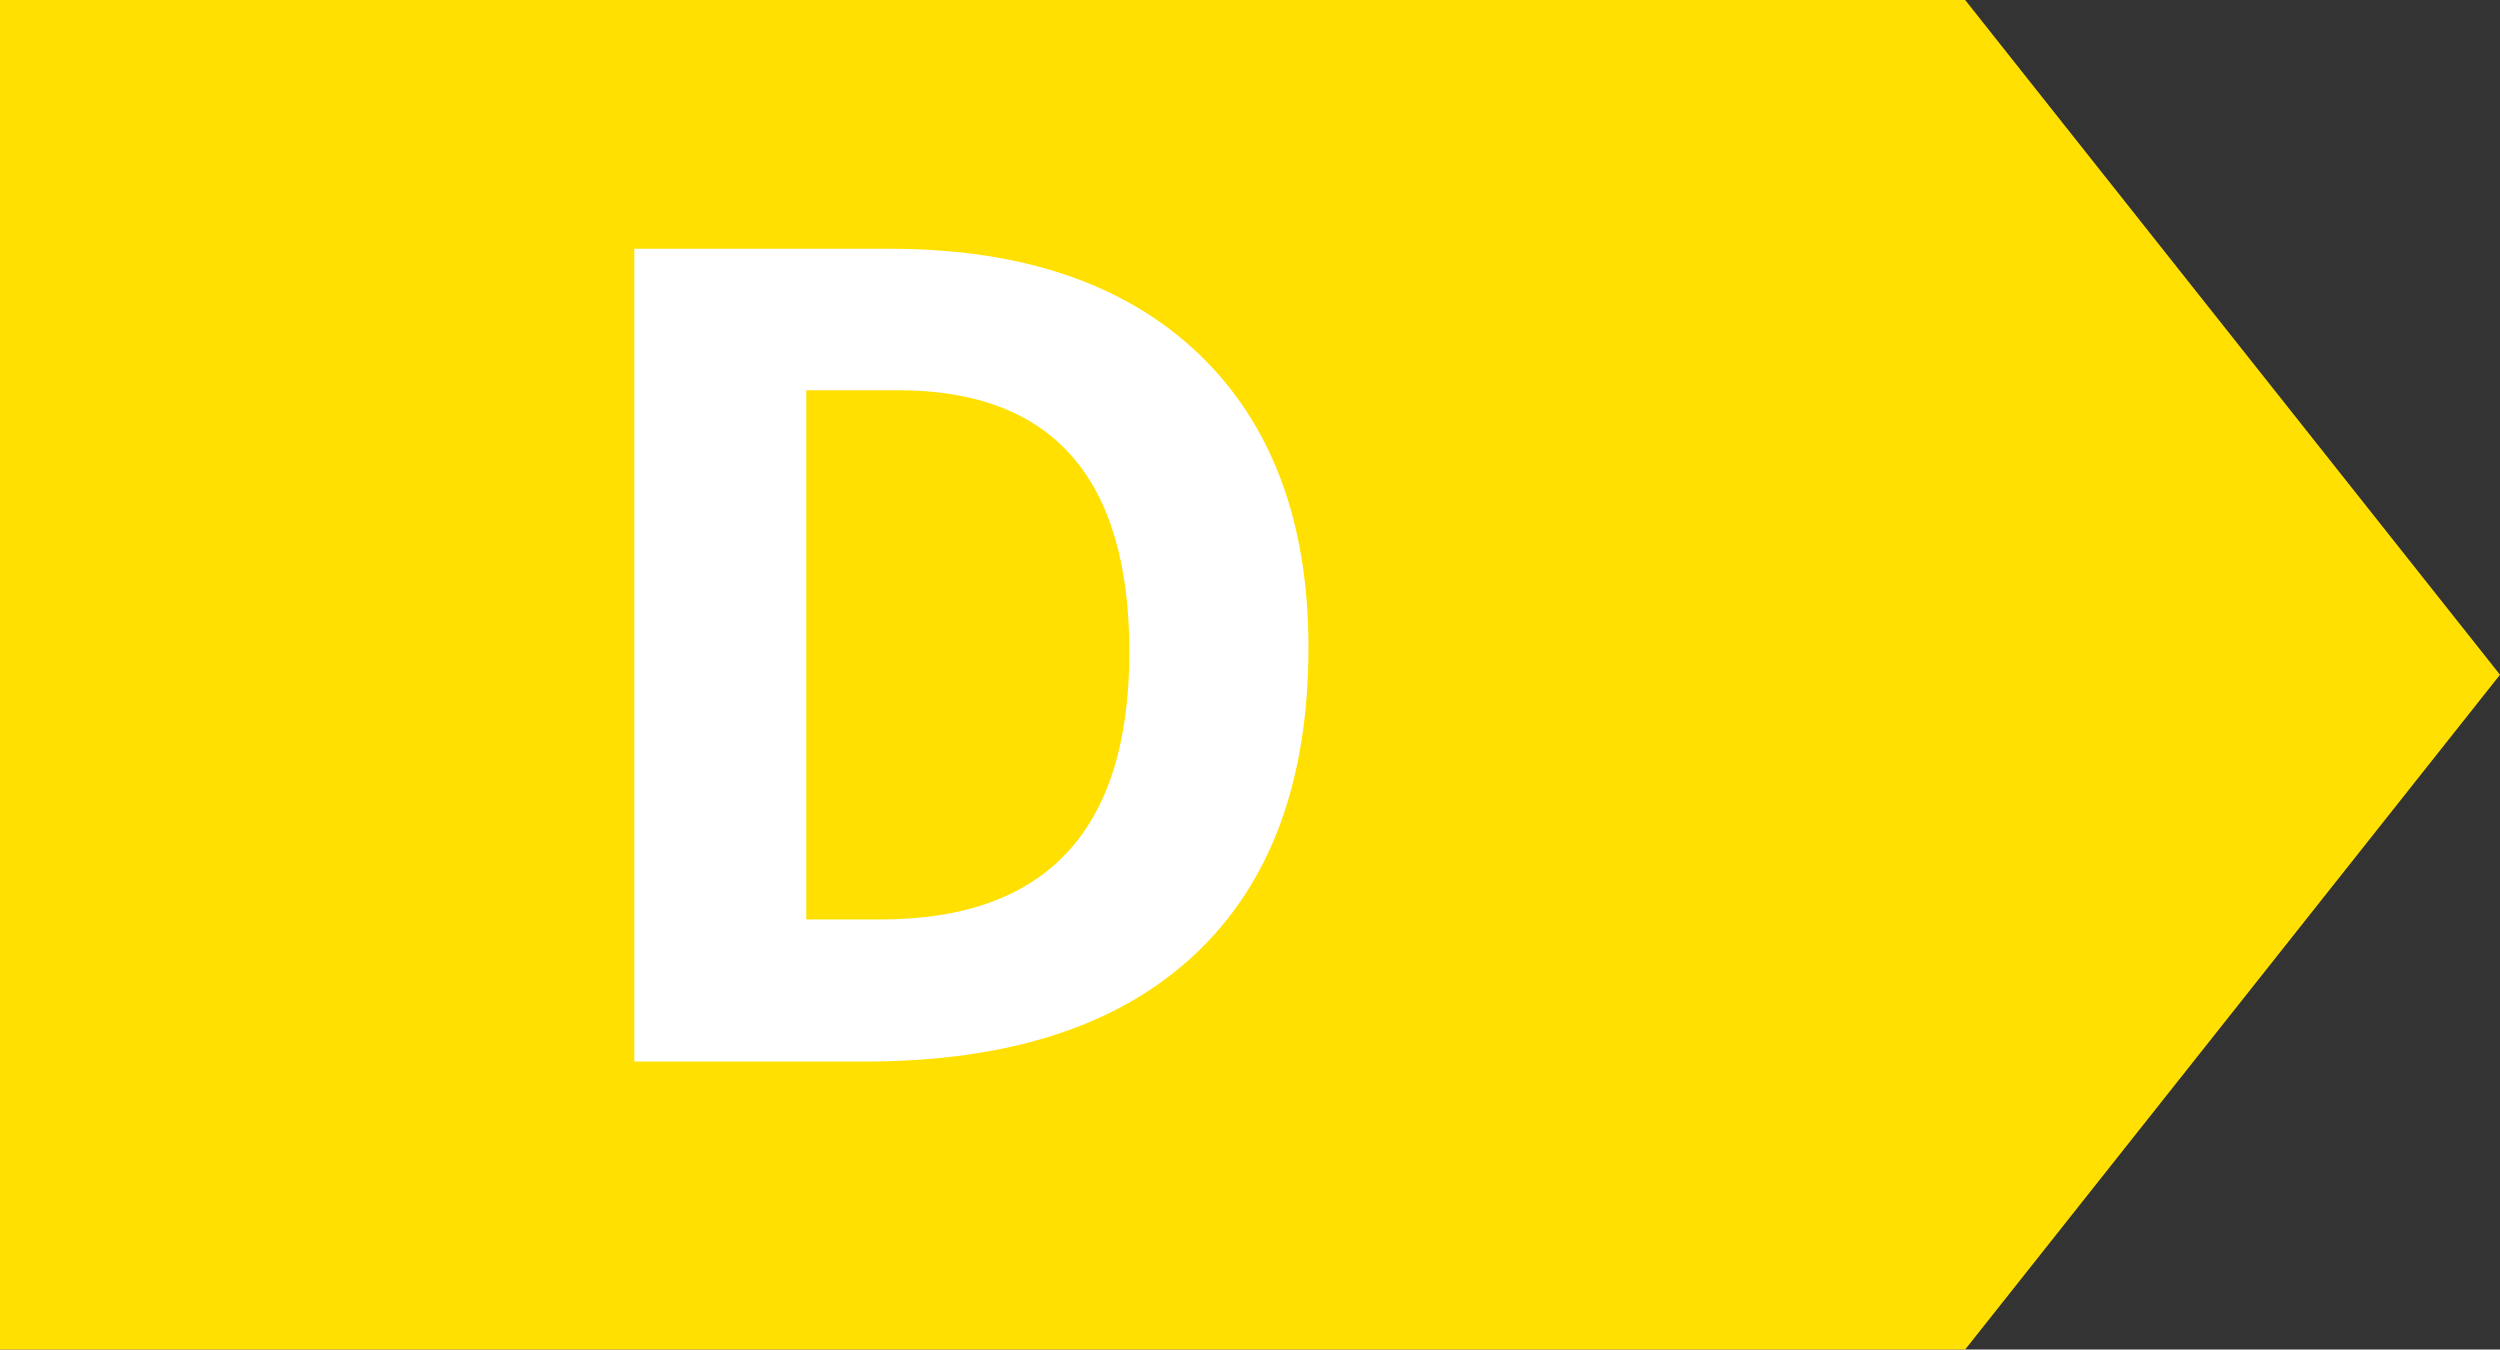
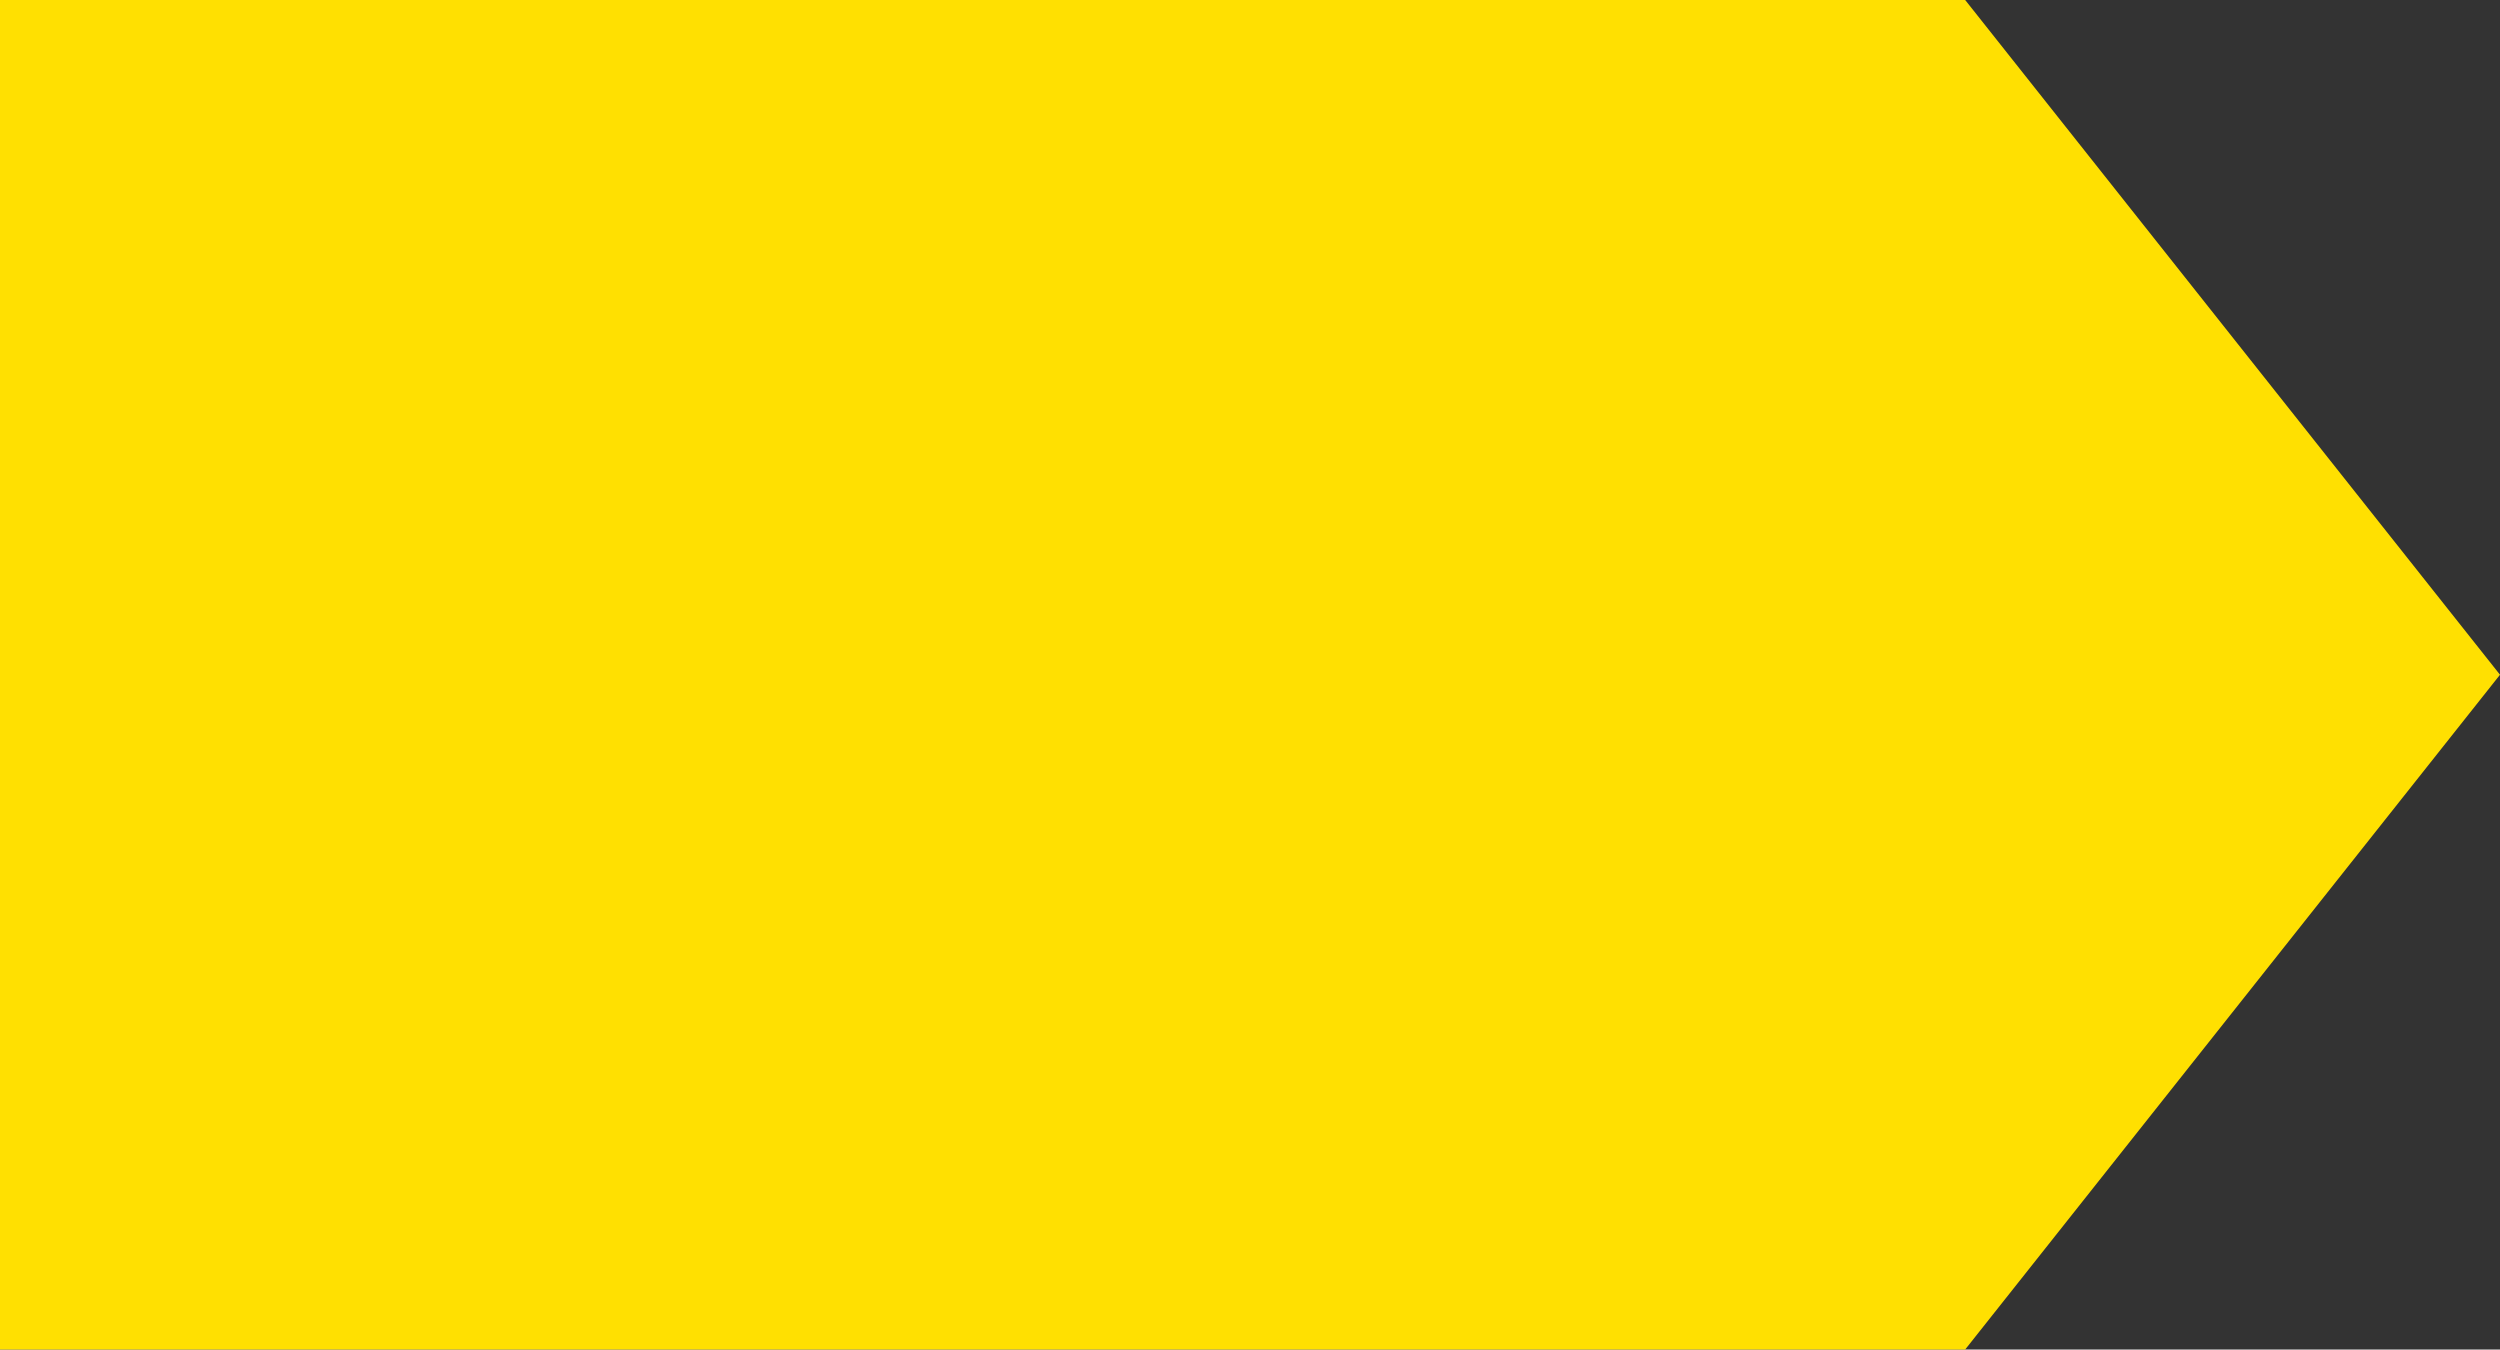
<svg xmlns="http://www.w3.org/2000/svg" version="1.1" id="Laag_1" x="0px" y="0px" viewBox="0 0 804 434" style="enable-background:new 0 0 804 434;" xml:space="preserve">
  <rect x="0" y="0" width="804" height="434" fill="#333333" stroke="none" />
  <style type="text/css"> .st0{fill:#FFE001;} .st1{fill:#FFFFFF;} </style>
  <g>
    <polygon class="st0" points="804,217 632,434 0,434 0,0 632,0 632,0 " />
  </g>
  <g>
-     <path class="st1" d="M420.8,208.2c0,43-12.2,76-36.7,98.9c-24.5,22.9-59.9,34.3-106.1,34.3h-74V80h82.1c42.7,0,75.8,11.3,99.4,33.8 C409,136.3,420.8,167.8,420.8,208.2z M363.2,209.7c0-56.1-24.8-84.2-74.4-84.2h-29.5v170.2h23.8C336.5,295.7,363.2,267,363.2,209.7 z" />
-   </g>
+     </g>
</svg>